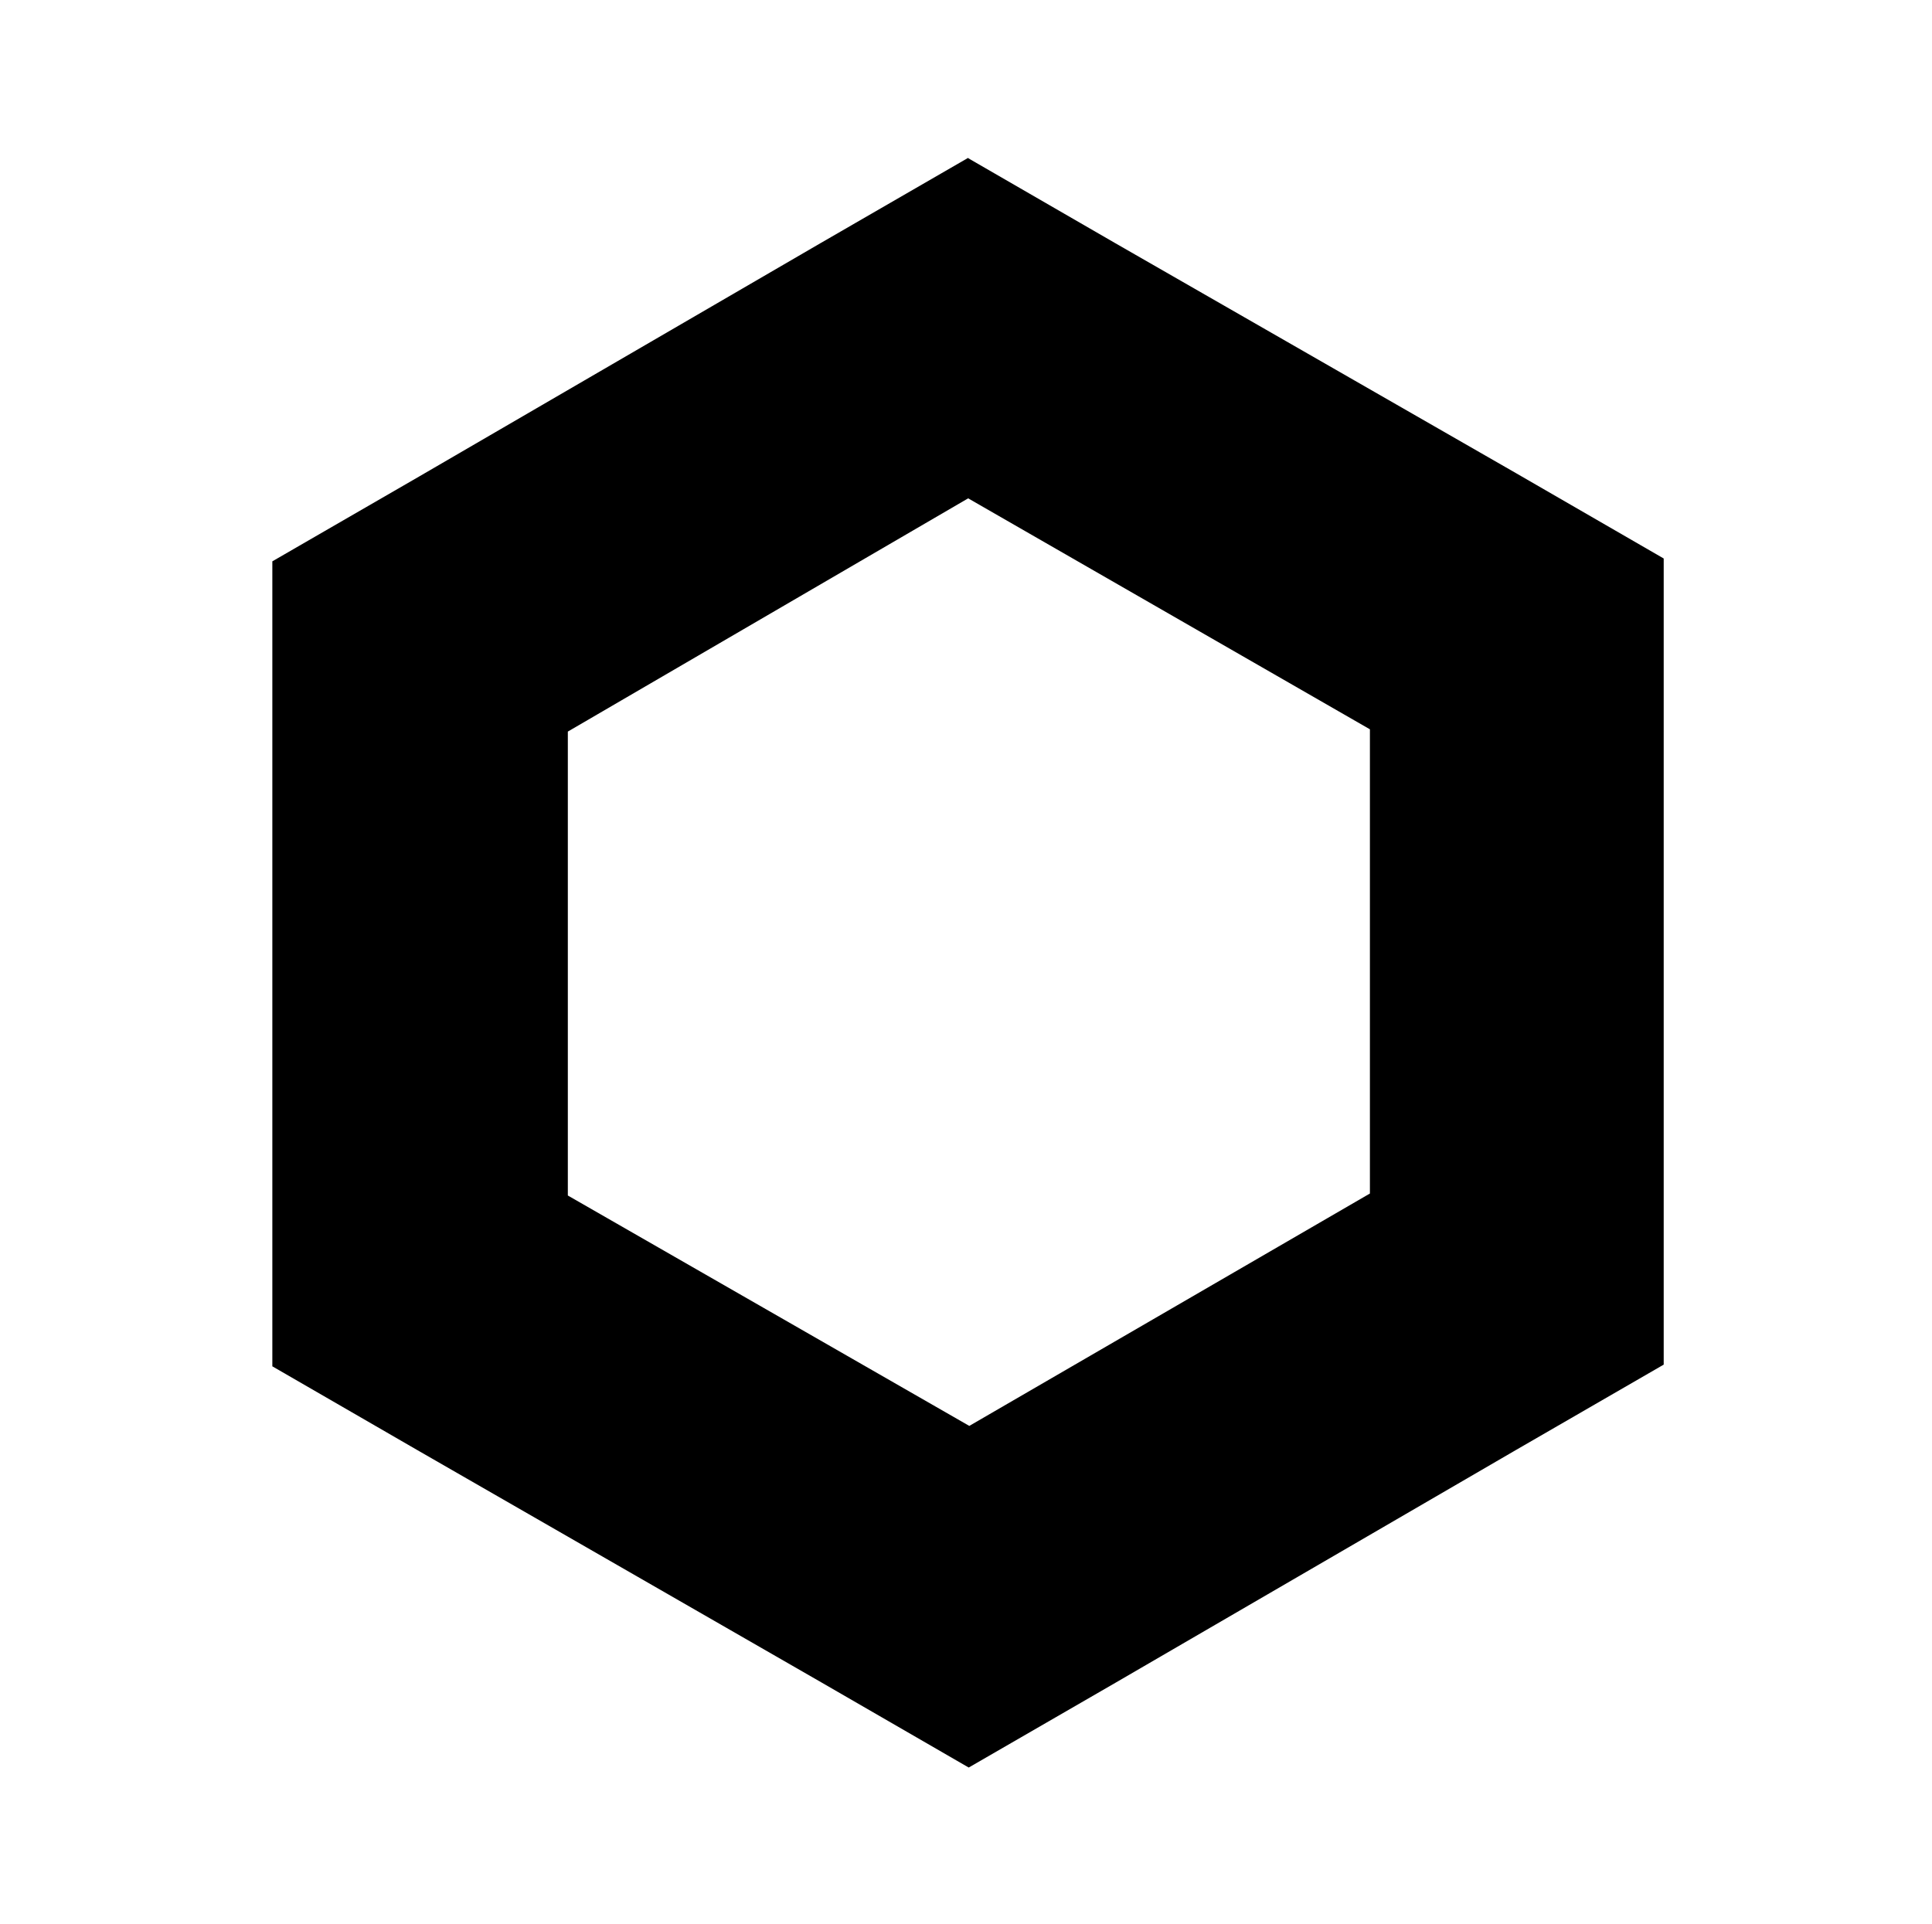
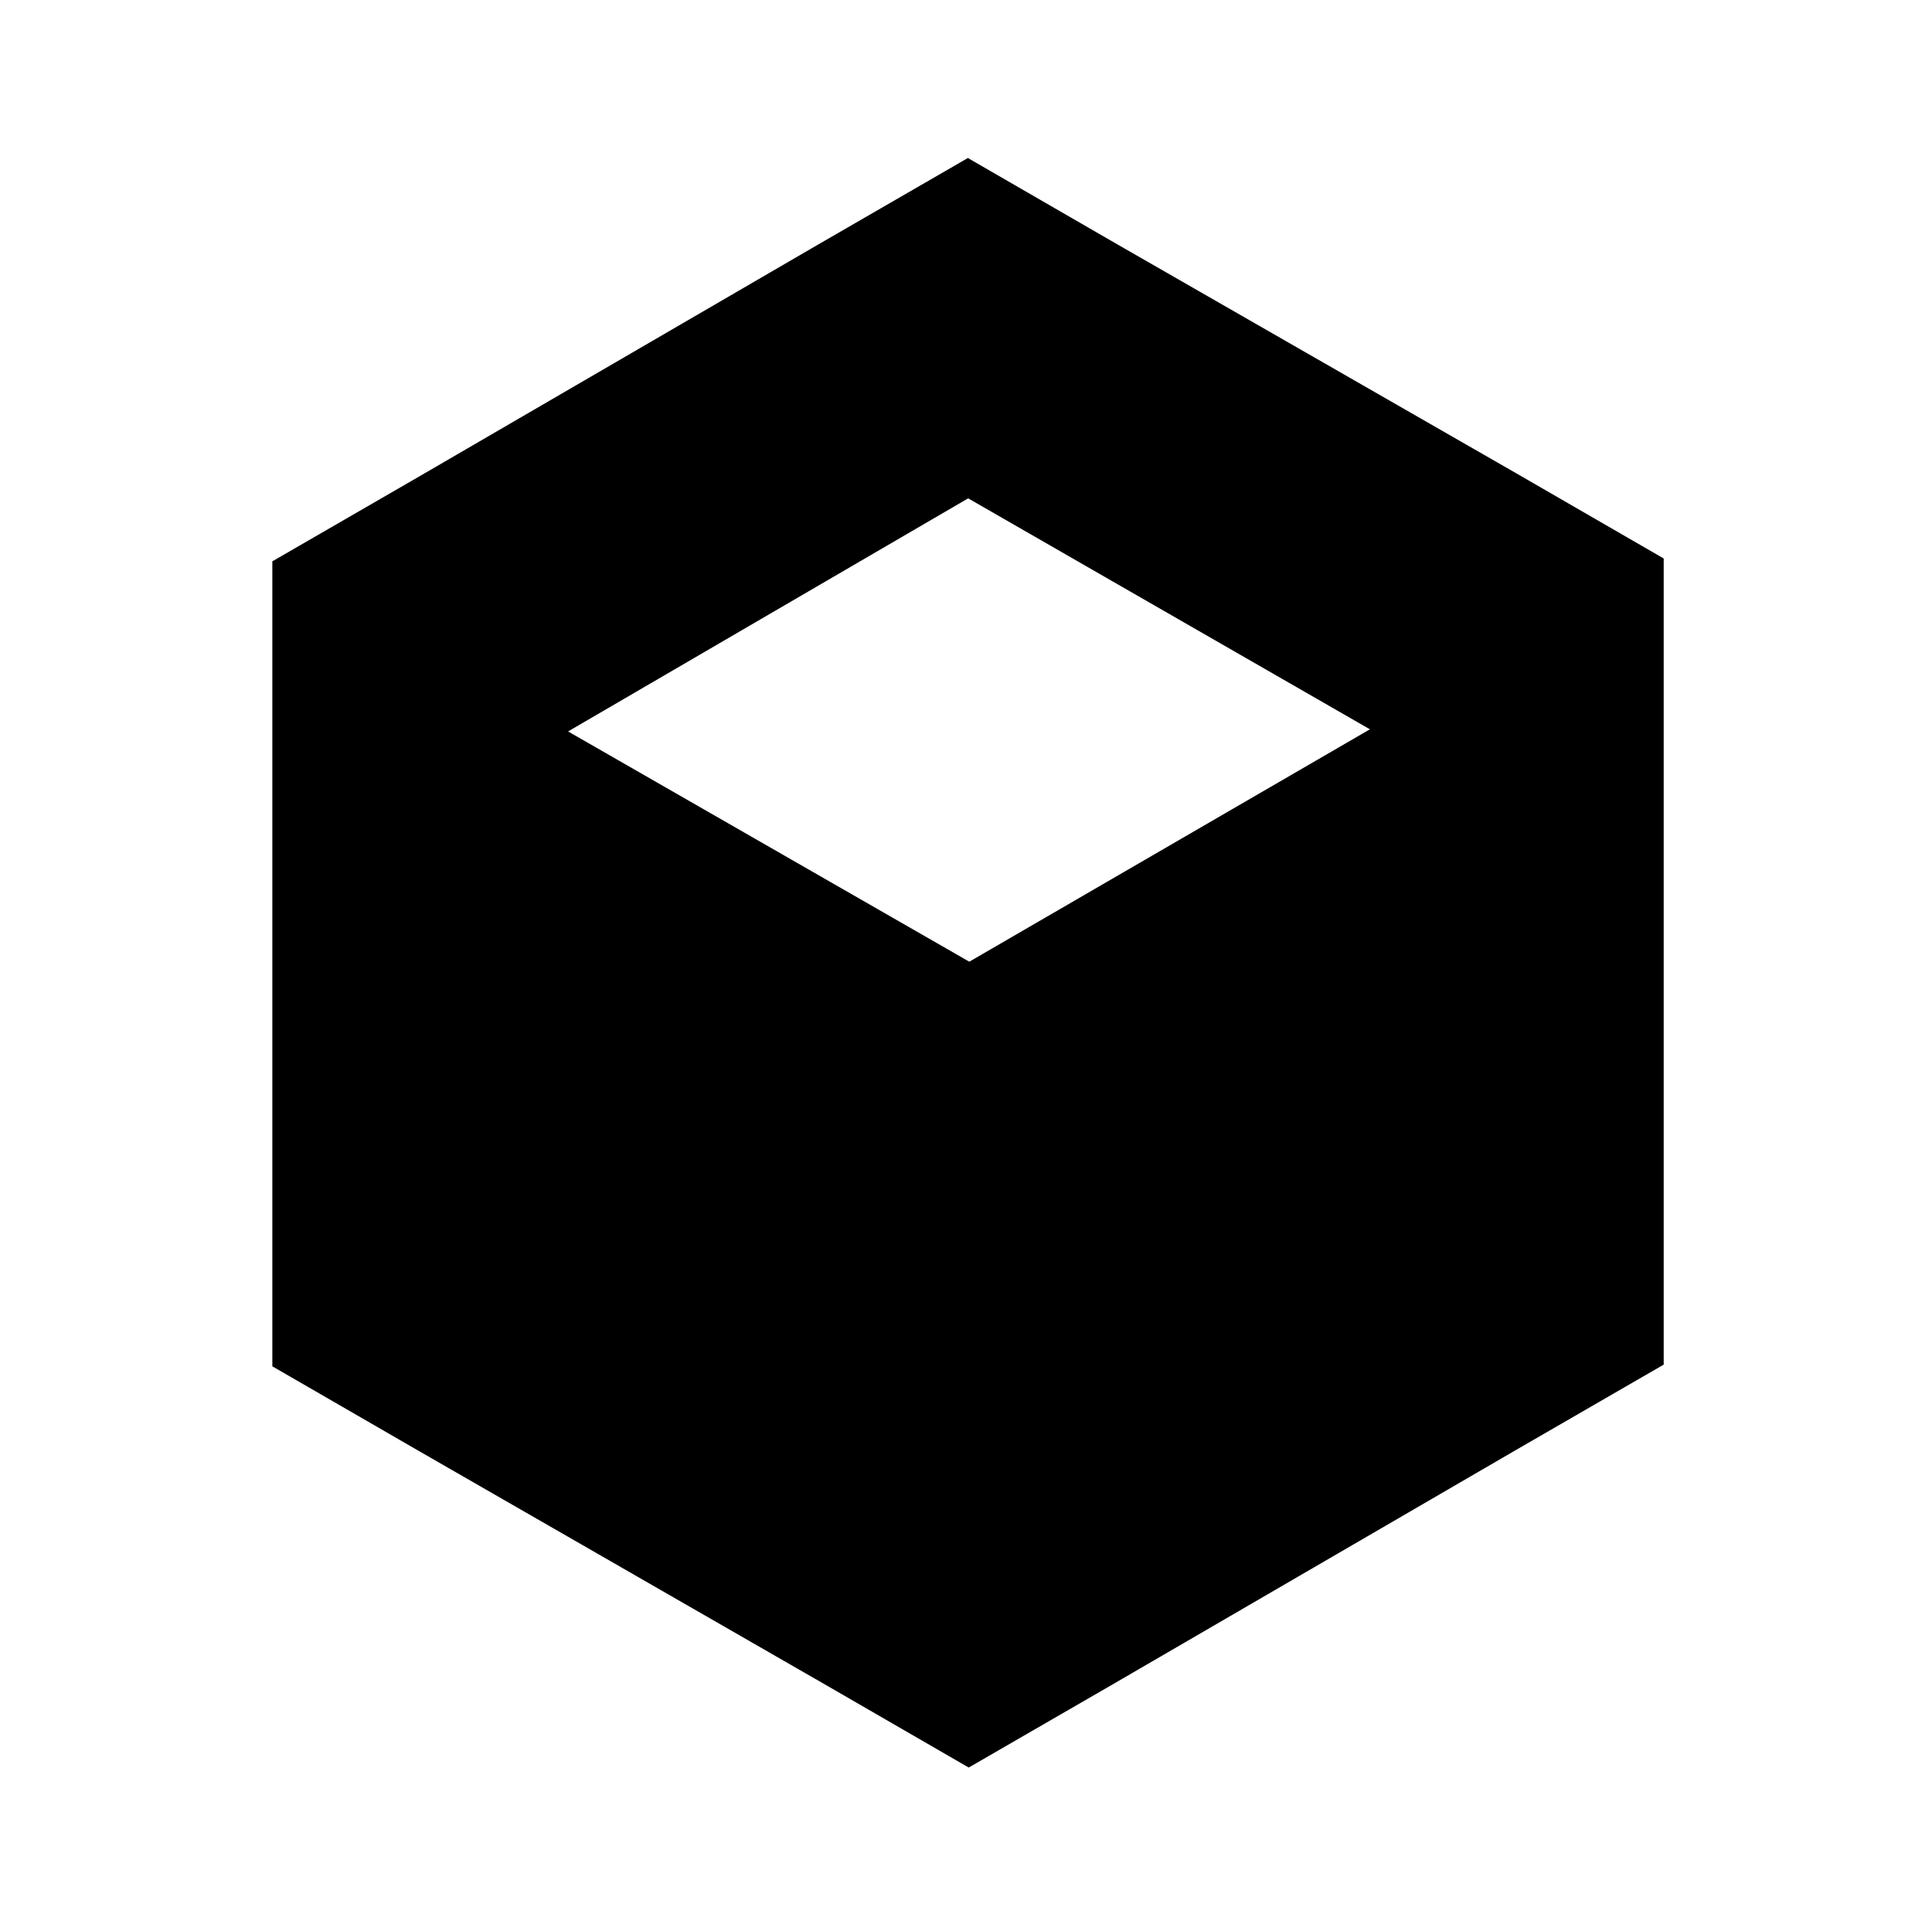
<svg xmlns="http://www.w3.org/2000/svg" fill="none" viewBox="0 0 257 256">
-   <path fill="#000" d="m128.788 66.3 53.441 30.728v61.759l-53.29 30.918-53.404-30.653V97.331zm0-45.3L109.19 32.325l-53.366 31.03L36.227 74.68v107.097l19.597 11.325 53.442 30.729 19.597 11.325 19.598-11.325 53.253-30.955 19.597-11.325V74.303l-19.597-11.325-53.404-30.653L128.712 21z" />
+   <path fill="#000" d="m128.788 66.3 53.441 30.728l-53.29 30.918-53.404-30.653V97.331zm0-45.3L109.19 32.325l-53.366 31.03L36.227 74.68v107.097l19.597 11.325 53.442 30.729 19.597 11.325 19.598-11.325 53.253-30.955 19.597-11.325V74.303l-19.597-11.325-53.404-30.653L128.712 21z" />
</svg>